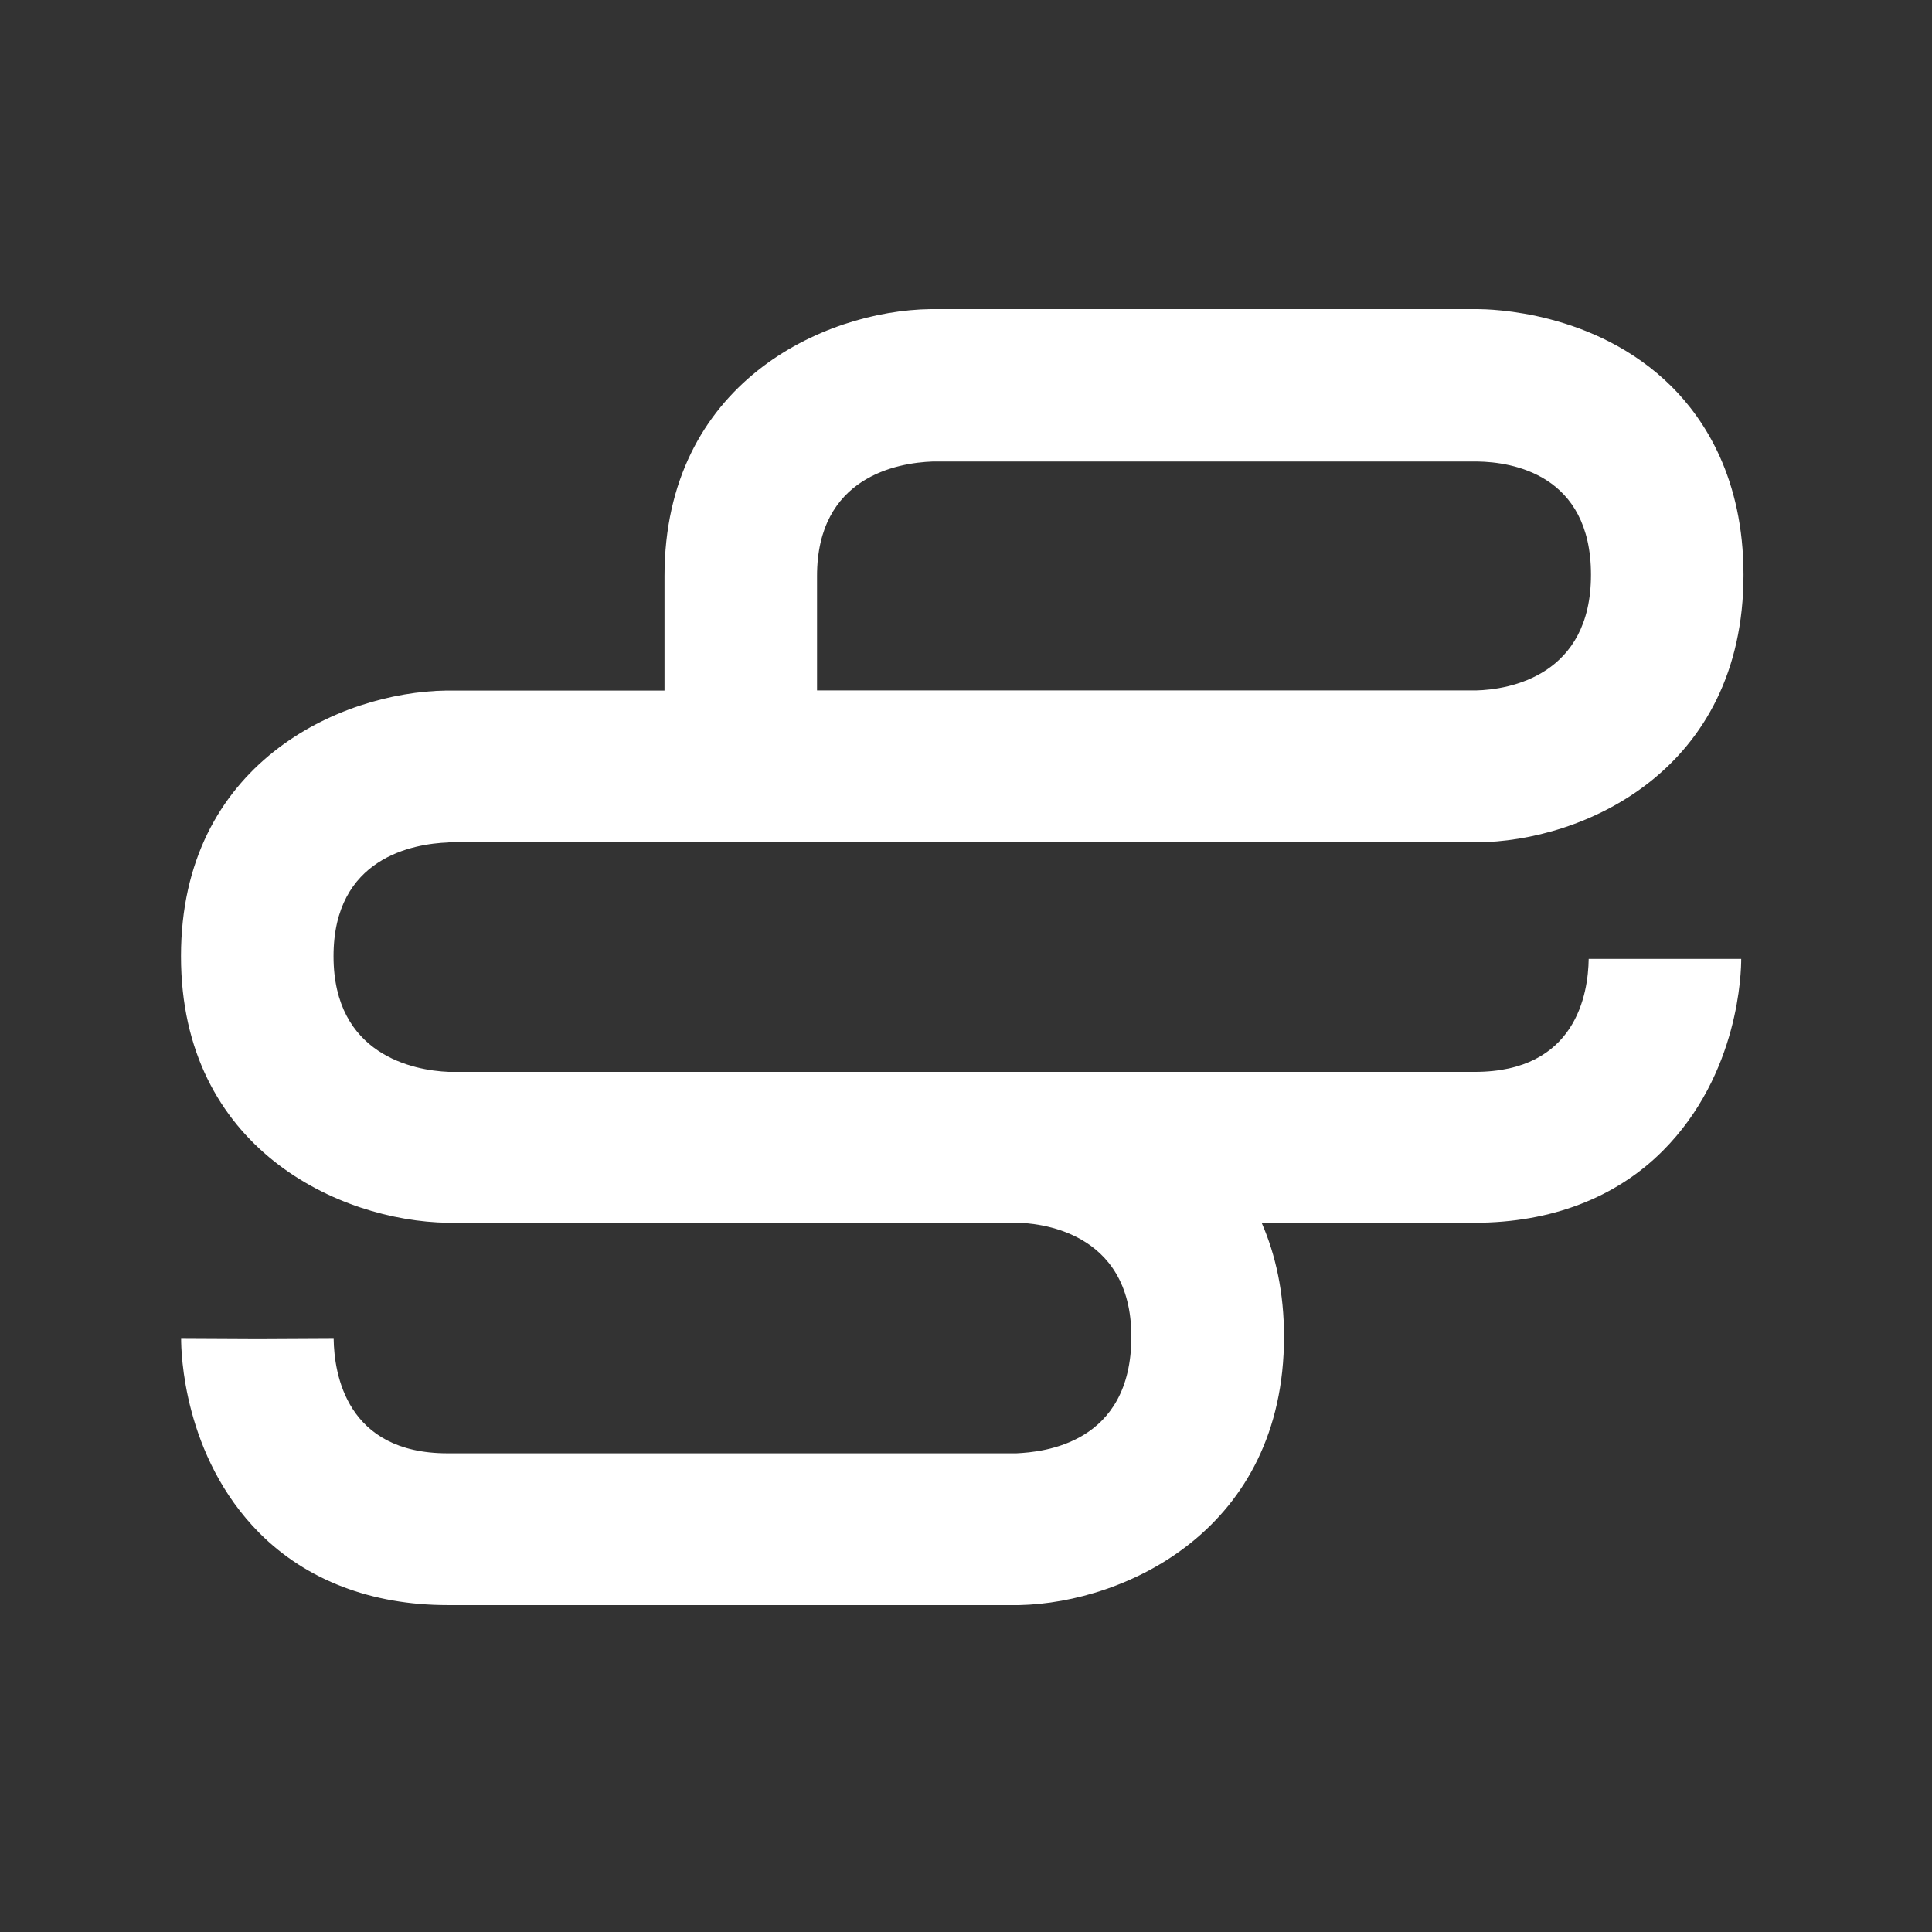
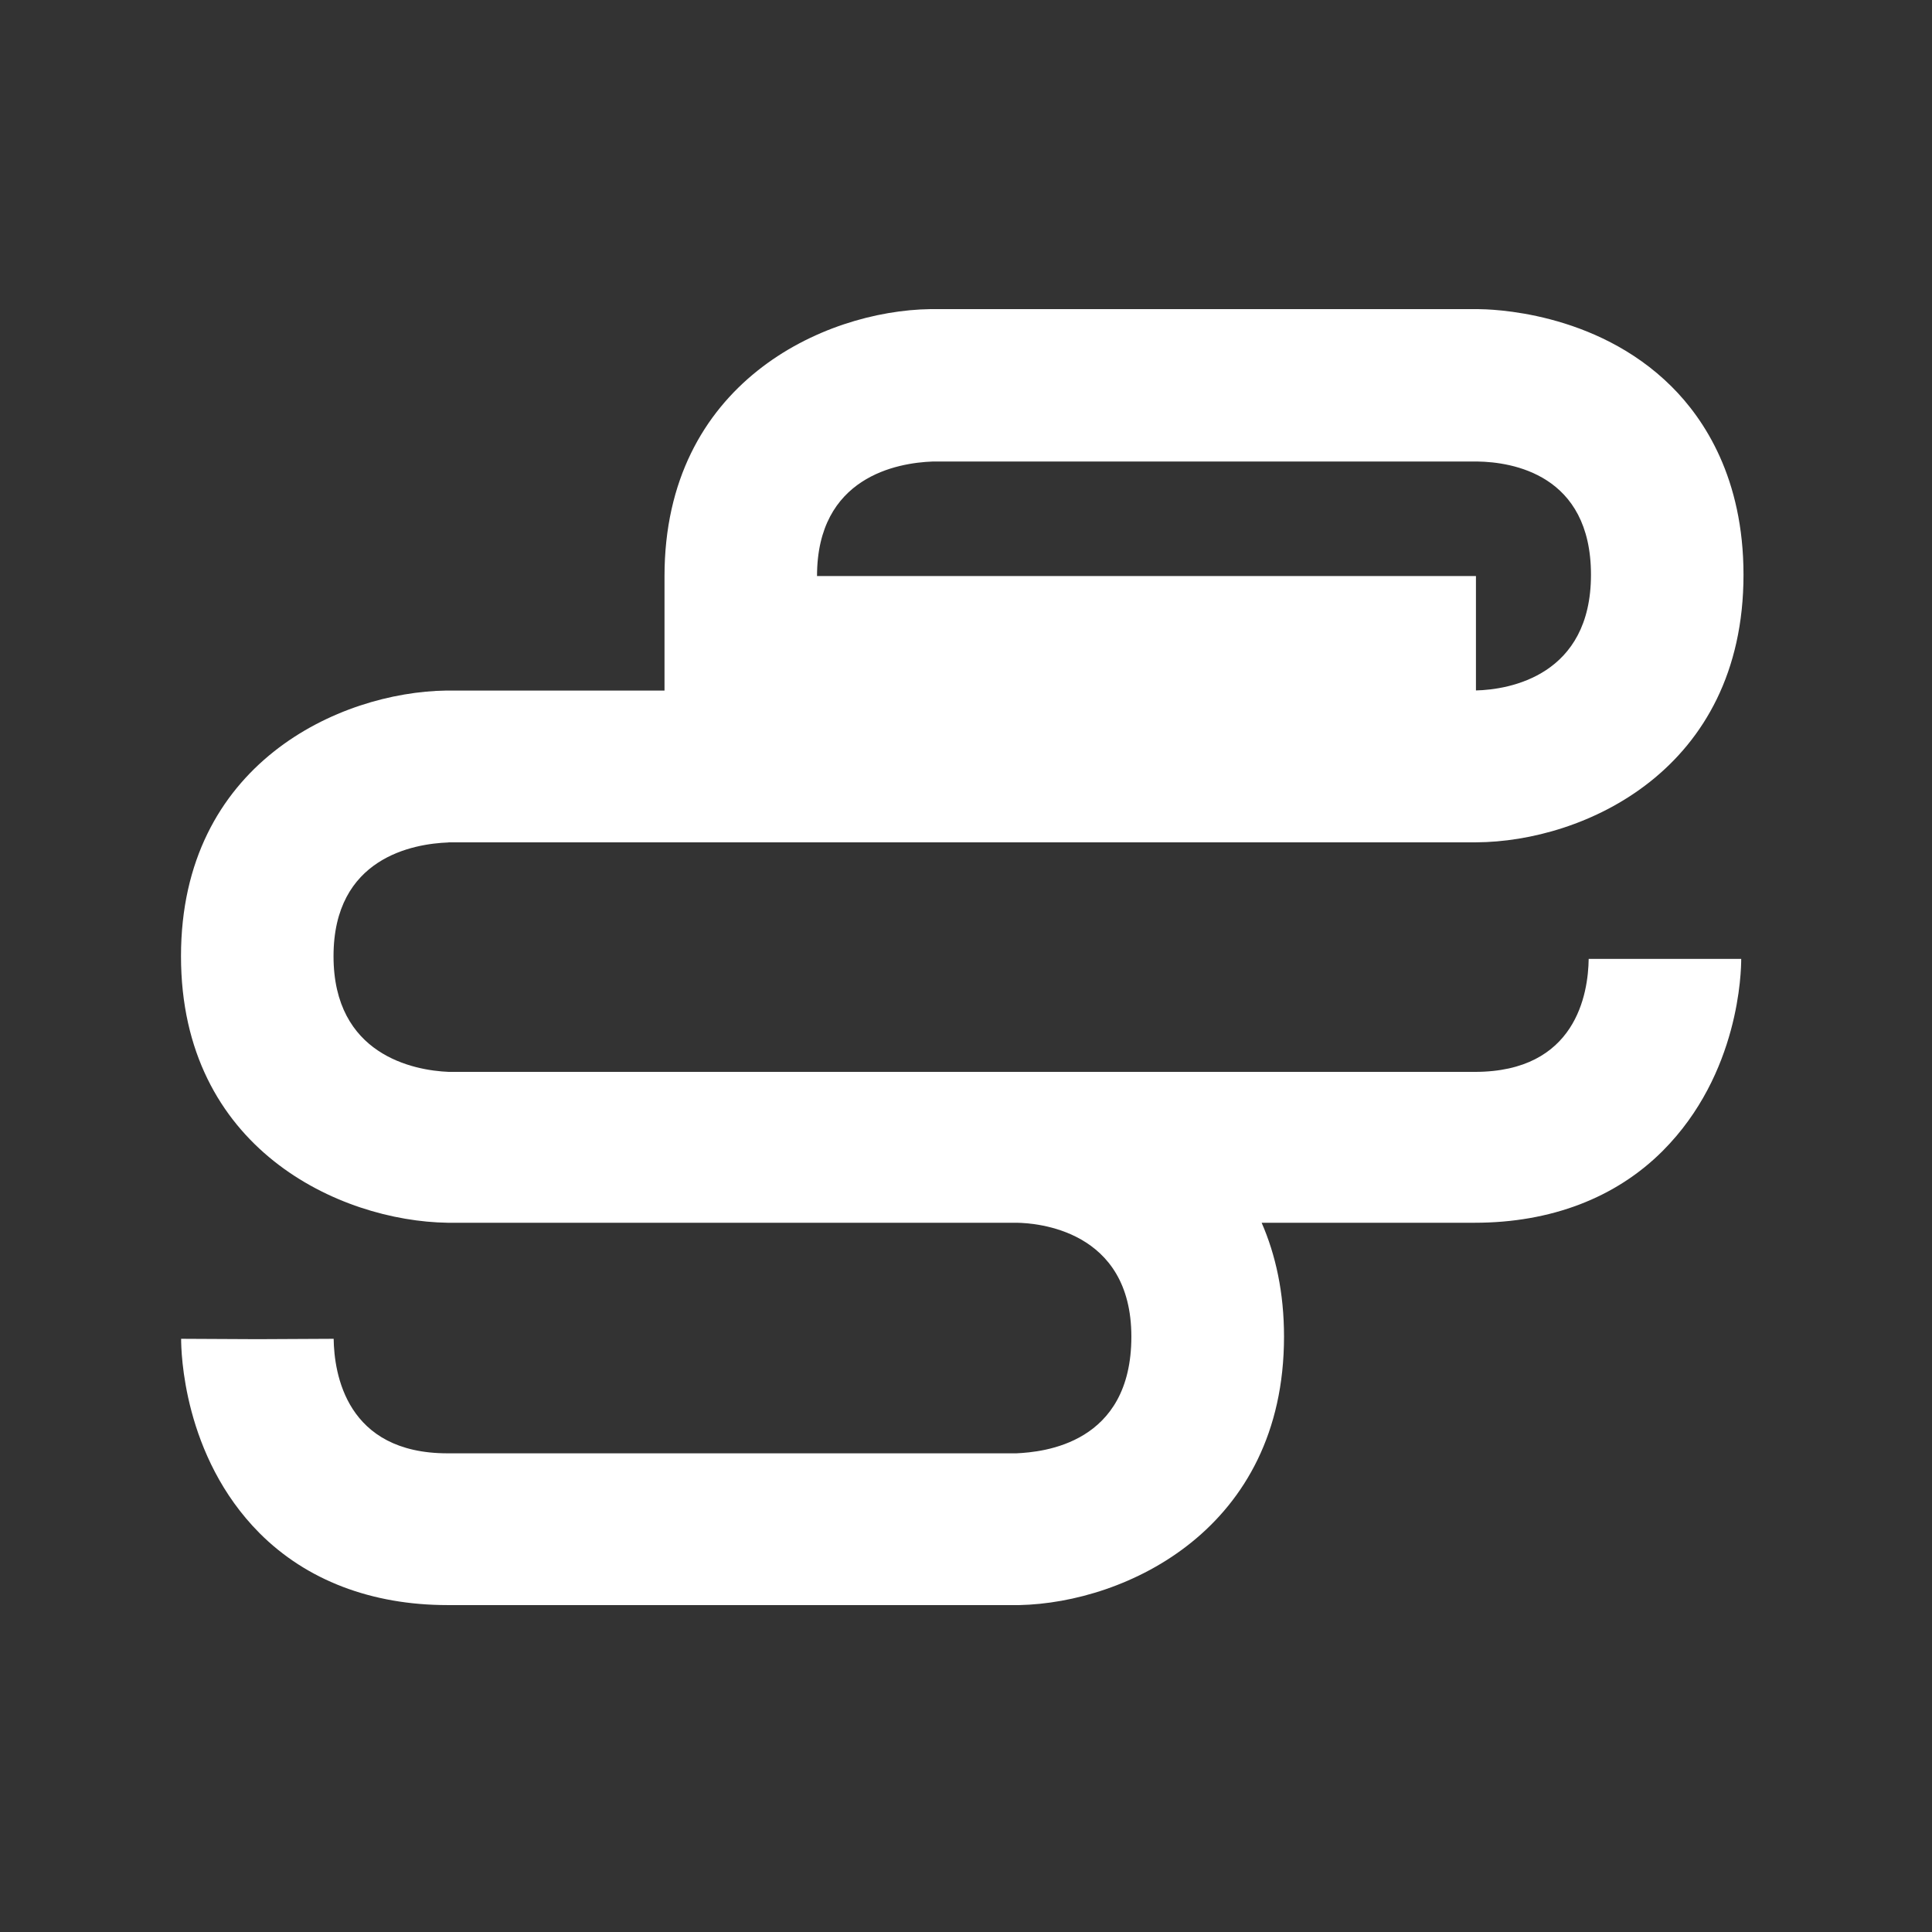
<svg xmlns="http://www.w3.org/2000/svg" data-name="Calque 1" viewBox="0 0 152 152">
  <rect x="0" y="0" width="152" height="152" fill="#333333" stroke="none" />
-   <path d="M35.29 66.27h80.85c8.45-.04 21.03-5.67 21.03-21.05 0-7.59-3.08-12.24-5.66-14.81-6.01-5.98-14.34-6.08-15.24-6.09H73.2c-8.41.12-20.92 5.82-20.92 21.01v9H35.11c-8.39.12-20.87 5.75-20.87 20.9S26.73 96.07 35.21 96.2h44.78c1.51.02 9.02.52 9.02 8.96s-6.92 9.08-9.05 9.18H35.21c-7.97 0-8.92-6.26-8.96-9.01l-6 .03-6-.03c0 .94.13 9.22 6.17 15.29 3.69 3.7 8.8 5.66 14.8 5.66H80.2c8.37-.18 20.82-5.96 20.82-21.12 0-3.47-.66-6.44-1.76-8.96h16.76c5.99 0 11.11-1.96 14.8-5.66 6.04-6.06 6.17-14.16 6.17-15.1h-12c-.04 2.74-.99 8.89-8.96 8.89H35.31c-2.77-.11-9.07-1.33-9.07-9.1s6.29-8.85 9.04-8.95Zm28.99-20.95c0-7.81 6.32-8.91 9.1-9.01h42.87c2.68.04 8.92.99 8.92 8.91s-6.39 9.04-9.05 9.1H64.28v-9Z" style="fill:#fff" />
+   <path d="M35.29 66.27h80.85c8.45-.04 21.03-5.67 21.03-21.05 0-7.59-3.08-12.24-5.66-14.81-6.01-5.98-14.34-6.08-15.24-6.09H73.2c-8.41.12-20.92 5.82-20.92 21.01v9H35.11c-8.39.12-20.87 5.75-20.87 20.9S26.73 96.07 35.21 96.2h44.78c1.51.02 9.02.52 9.02 8.96s-6.92 9.08-9.05 9.18H35.21c-7.97 0-8.92-6.26-8.96-9.01l-6 .03-6-.03c0 .94.13 9.22 6.17 15.29 3.69 3.7 8.8 5.66 14.8 5.66H80.2c8.37-.18 20.82-5.96 20.82-21.12 0-3.47-.66-6.44-1.76-8.96h16.76c5.99 0 11.11-1.96 14.8-5.66 6.04-6.06 6.17-14.16 6.17-15.1h-12c-.04 2.74-.99 8.89-8.96 8.89H35.31c-2.77-.11-9.07-1.33-9.07-9.1s6.29-8.85 9.04-8.95Zm28.99-20.95c0-7.81 6.32-8.91 9.1-9.01h42.87c2.68.04 8.92.99 8.92 8.91s-6.39 9.04-9.05 9.1v-9Z" style="fill:#fff" />
</svg>